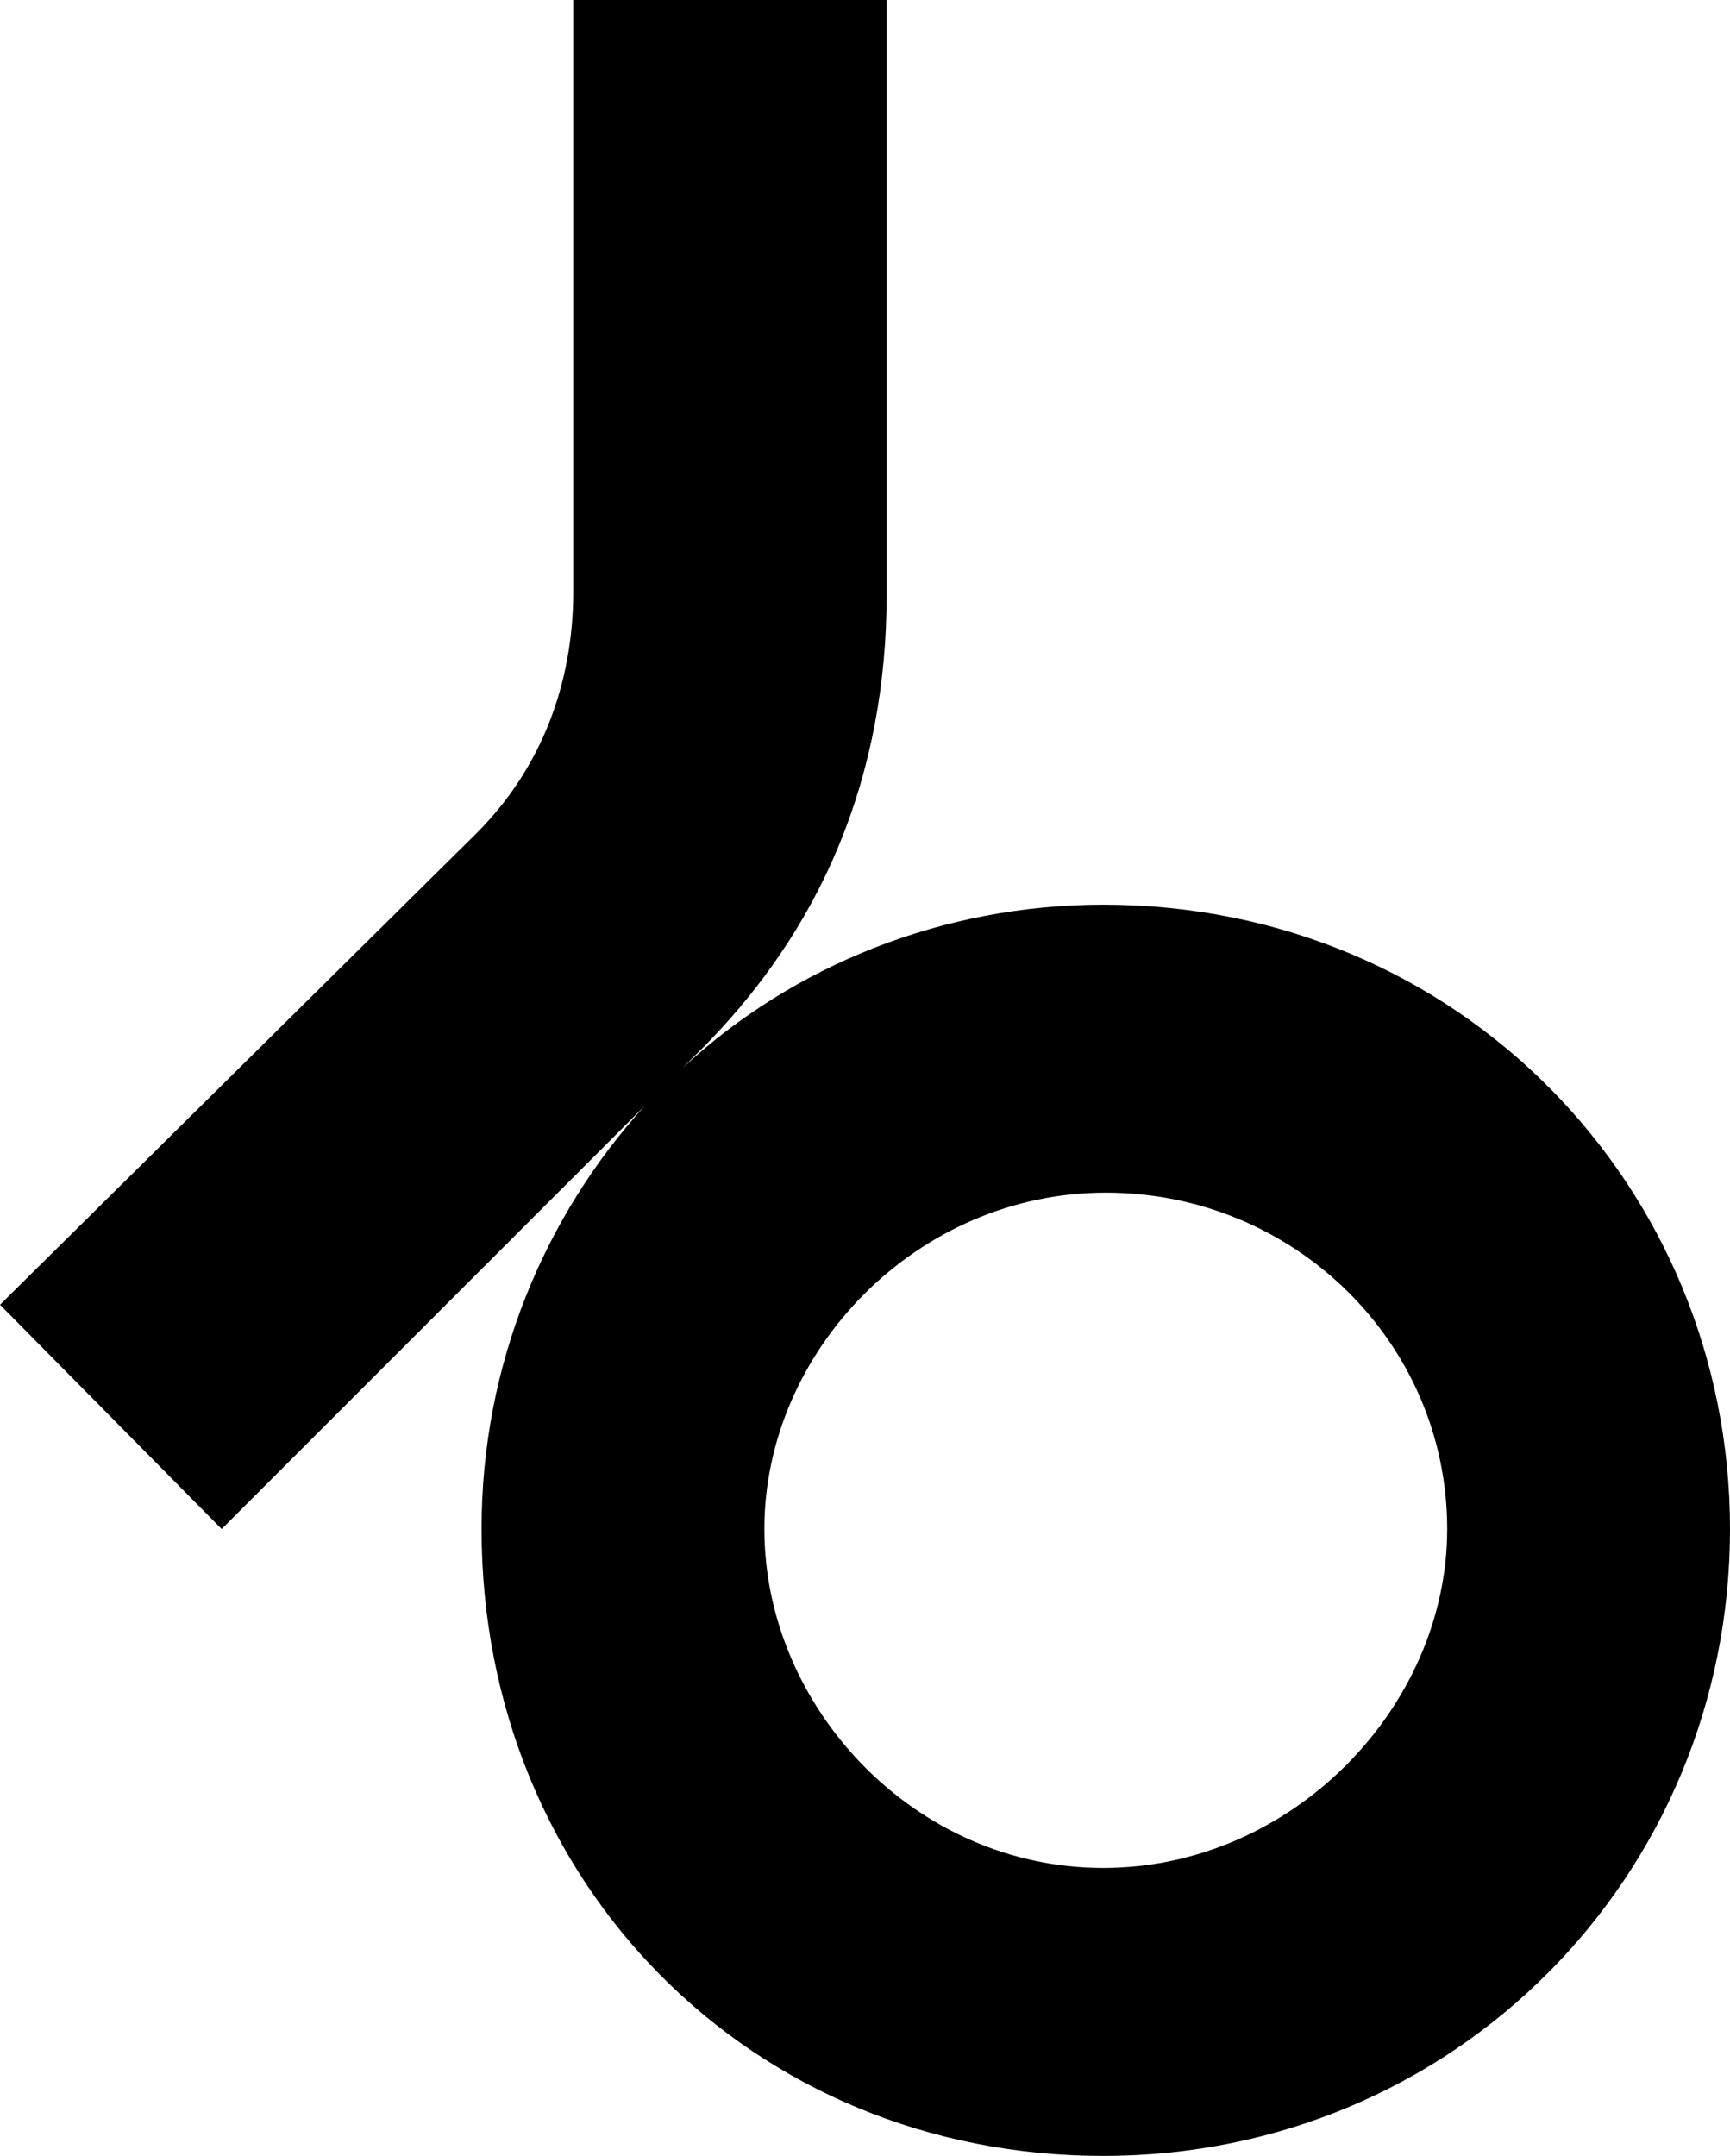
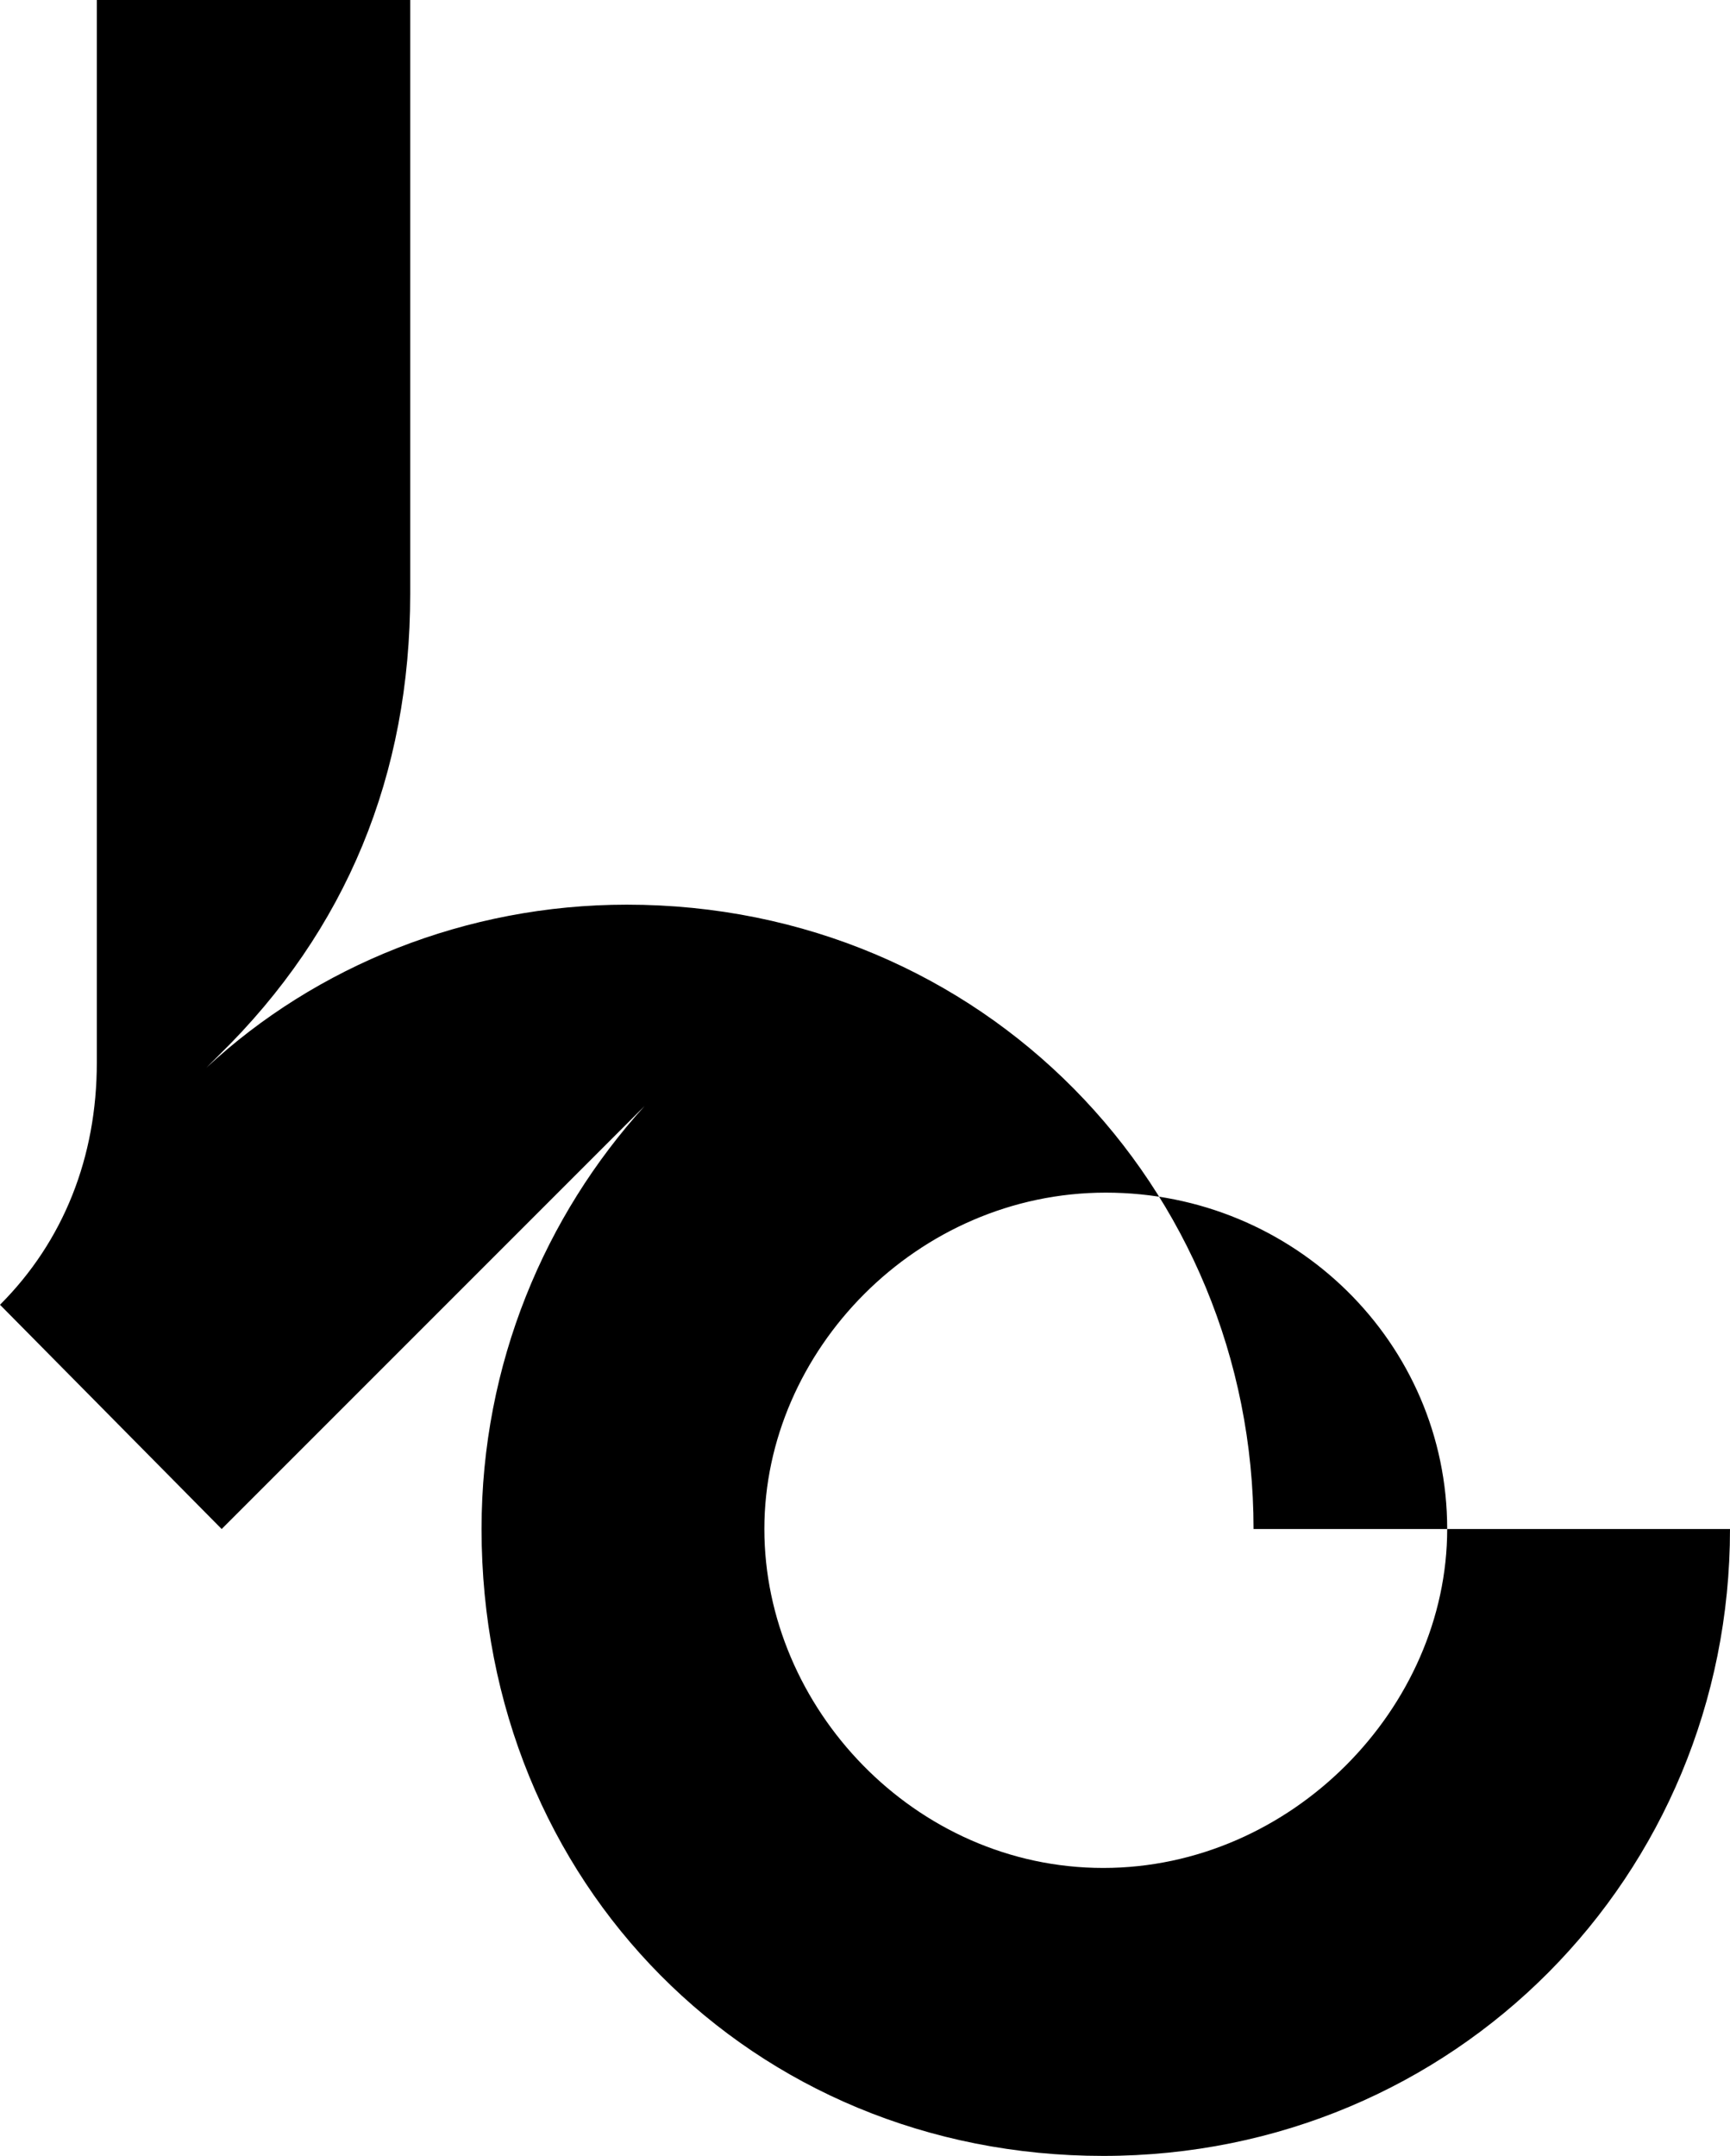
<svg xmlns="http://www.w3.org/2000/svg" id="Layer_2" data-name="Layer 2" viewBox="0 0 67.9 84.6">
  <g id="_图层_1" data-name="图层 1">
-     <path d="M67.9,60c0,13.6-10.8,24.6-24.6,24.6s-24.4-10.7-24.4-24.6c0-6.5,2.5-12.3,6.4-16.6l-16.6,16.6L0,51.2l18.7-18.5c2.5-2.5,3.8-5.8,3.8-9.5V0h12.3v23.3c0,7.1-2.5,13.2-7.5,18.1l-.5.5c4.3-4,10.2-6.4,16.5-6.4,14,0,24.6,11.1,24.6,24.5M56.8,60c0-7.3-6-13.2-13.4-13.2s-13.4,6.2-13.4,13.2,5.9,13.3,13.3,13.3,13.5-6.3,13.5-13.3" />
+     <path d="M67.9,60c0,13.6-10.8,24.6-24.6,24.6s-24.4-10.7-24.4-24.6c0-6.5,2.5-12.3,6.4-16.6l-16.6,16.6L0,51.2c2.5-2.5,3.8-5.8,3.8-9.5V0h12.3v23.3c0,7.1-2.5,13.2-7.5,18.1l-.5.5c4.3-4,10.2-6.4,16.5-6.4,14,0,24.6,11.1,24.6,24.5M56.8,60c0-7.3-6-13.2-13.4-13.2s-13.4,6.2-13.4,13.2,5.9,13.3,13.3,13.3,13.5-6.3,13.5-13.3" />
  </g>
</svg>